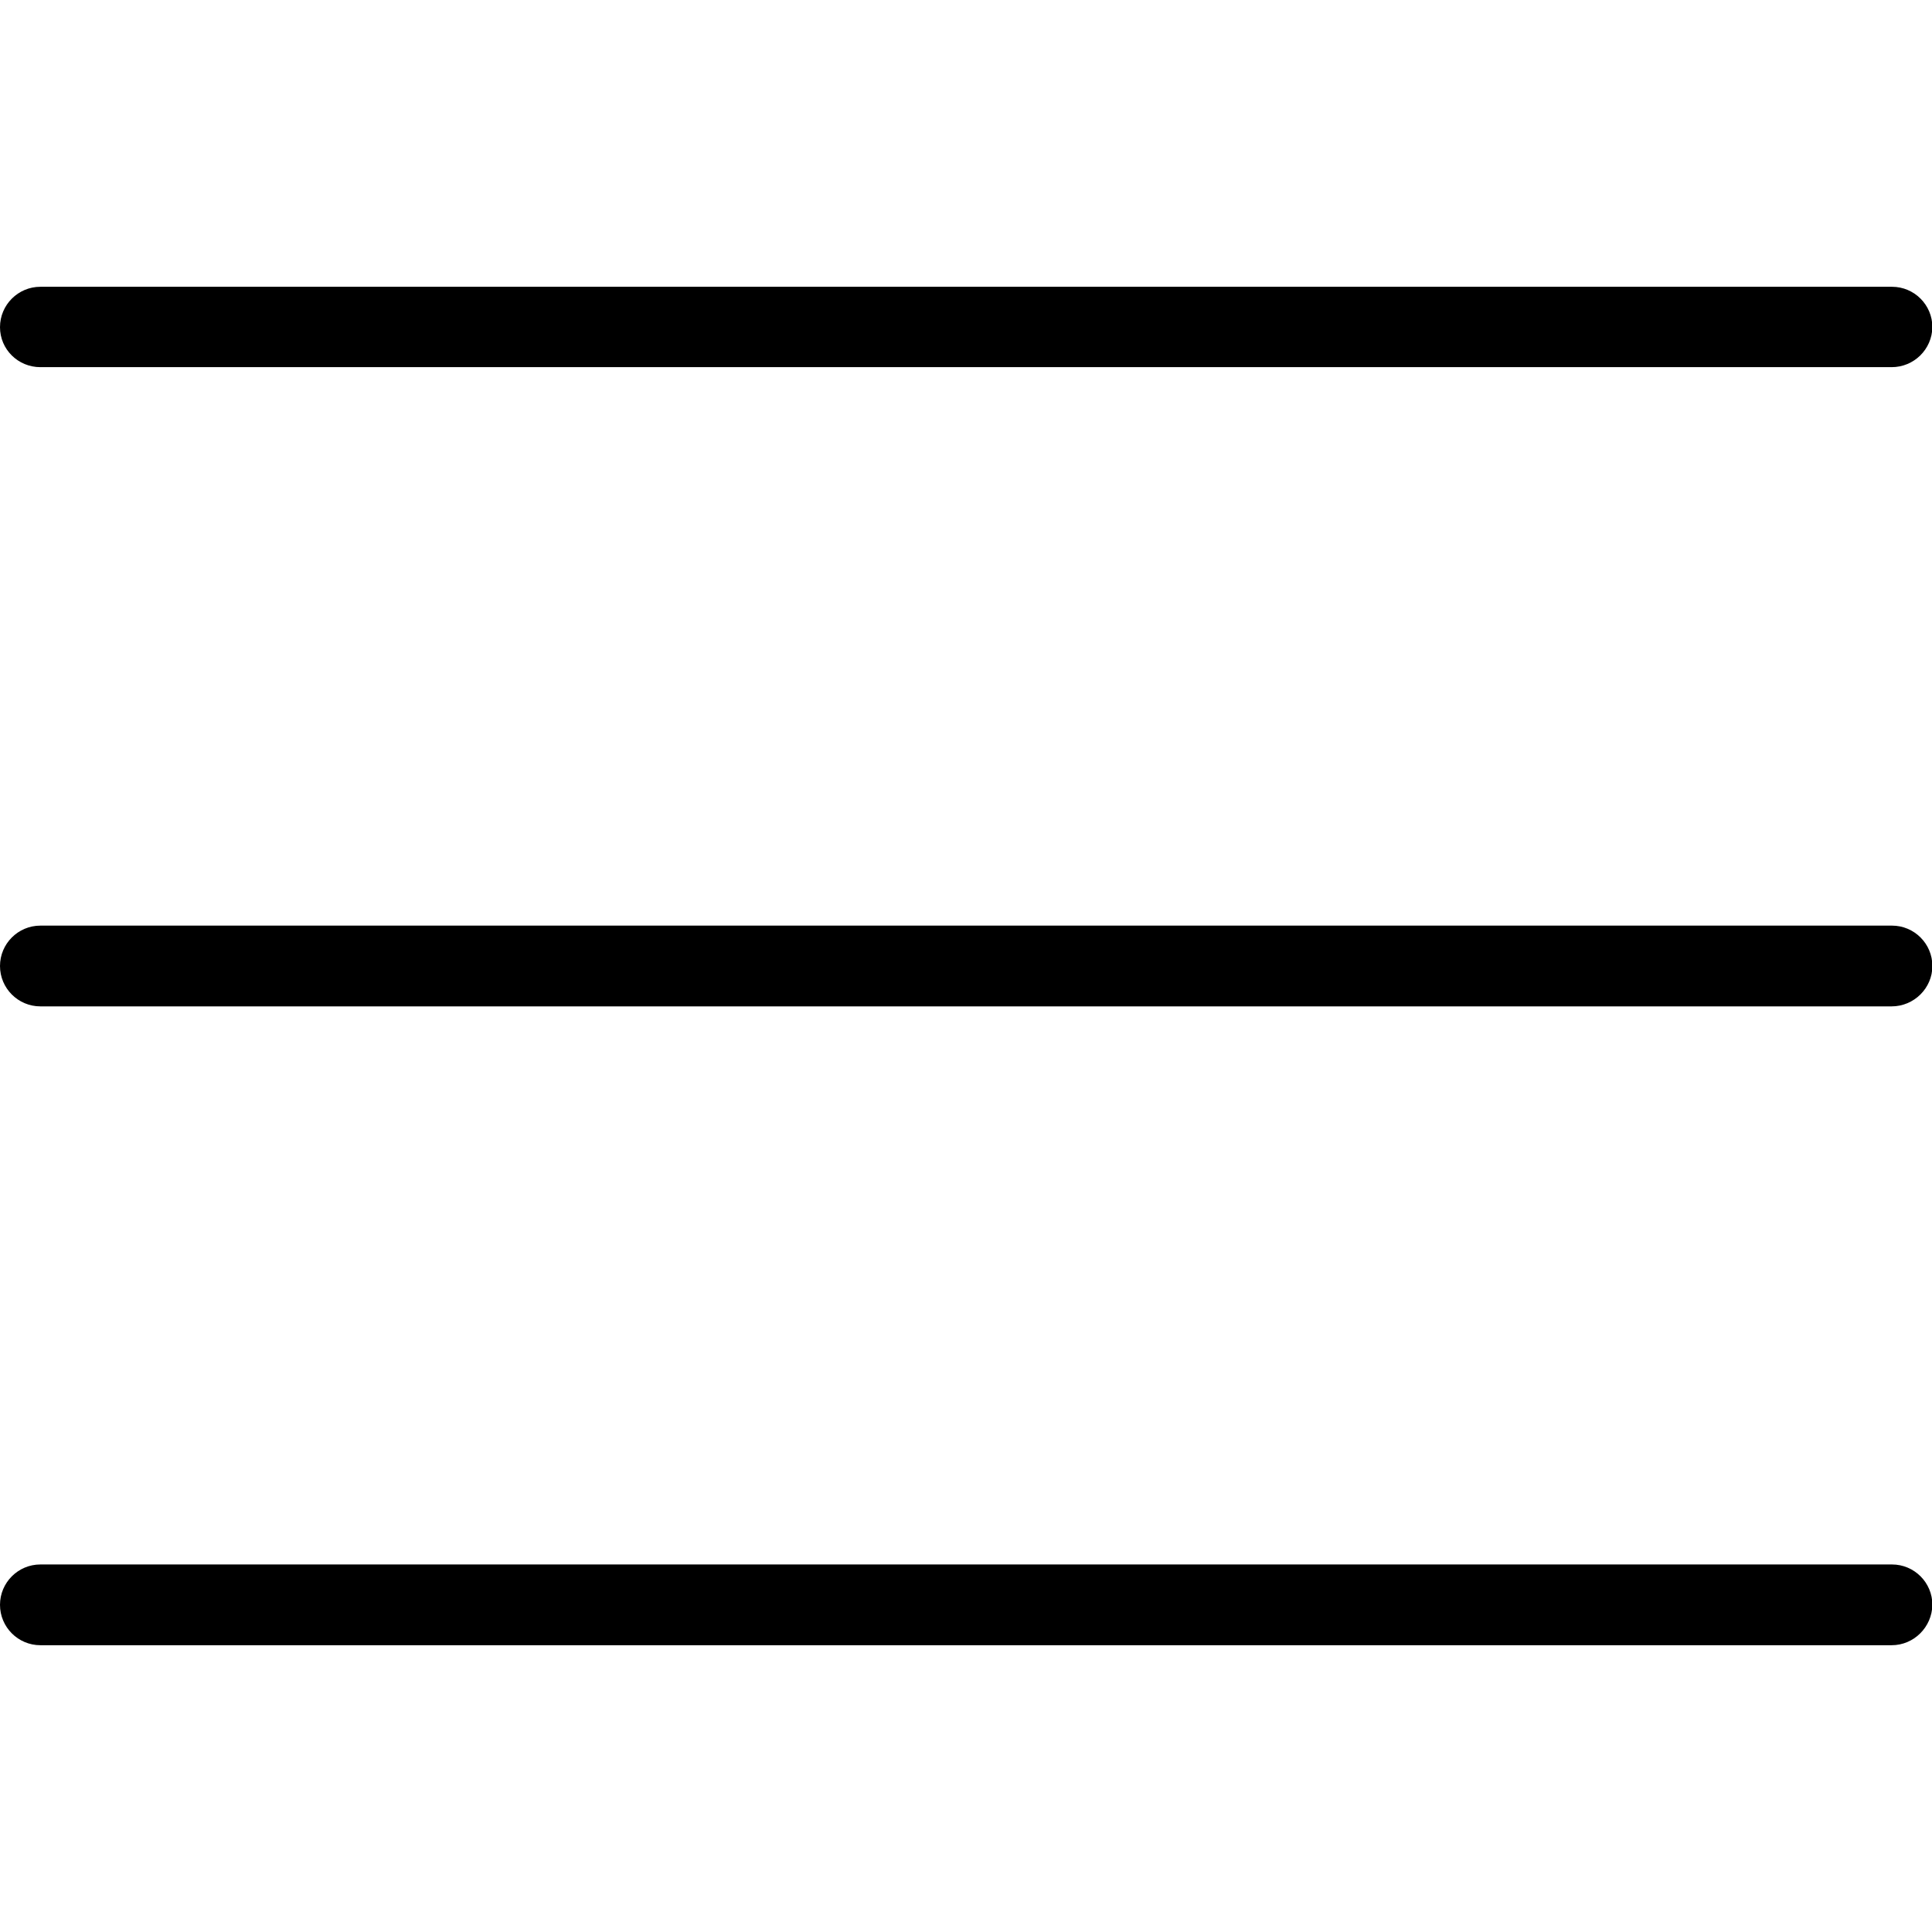
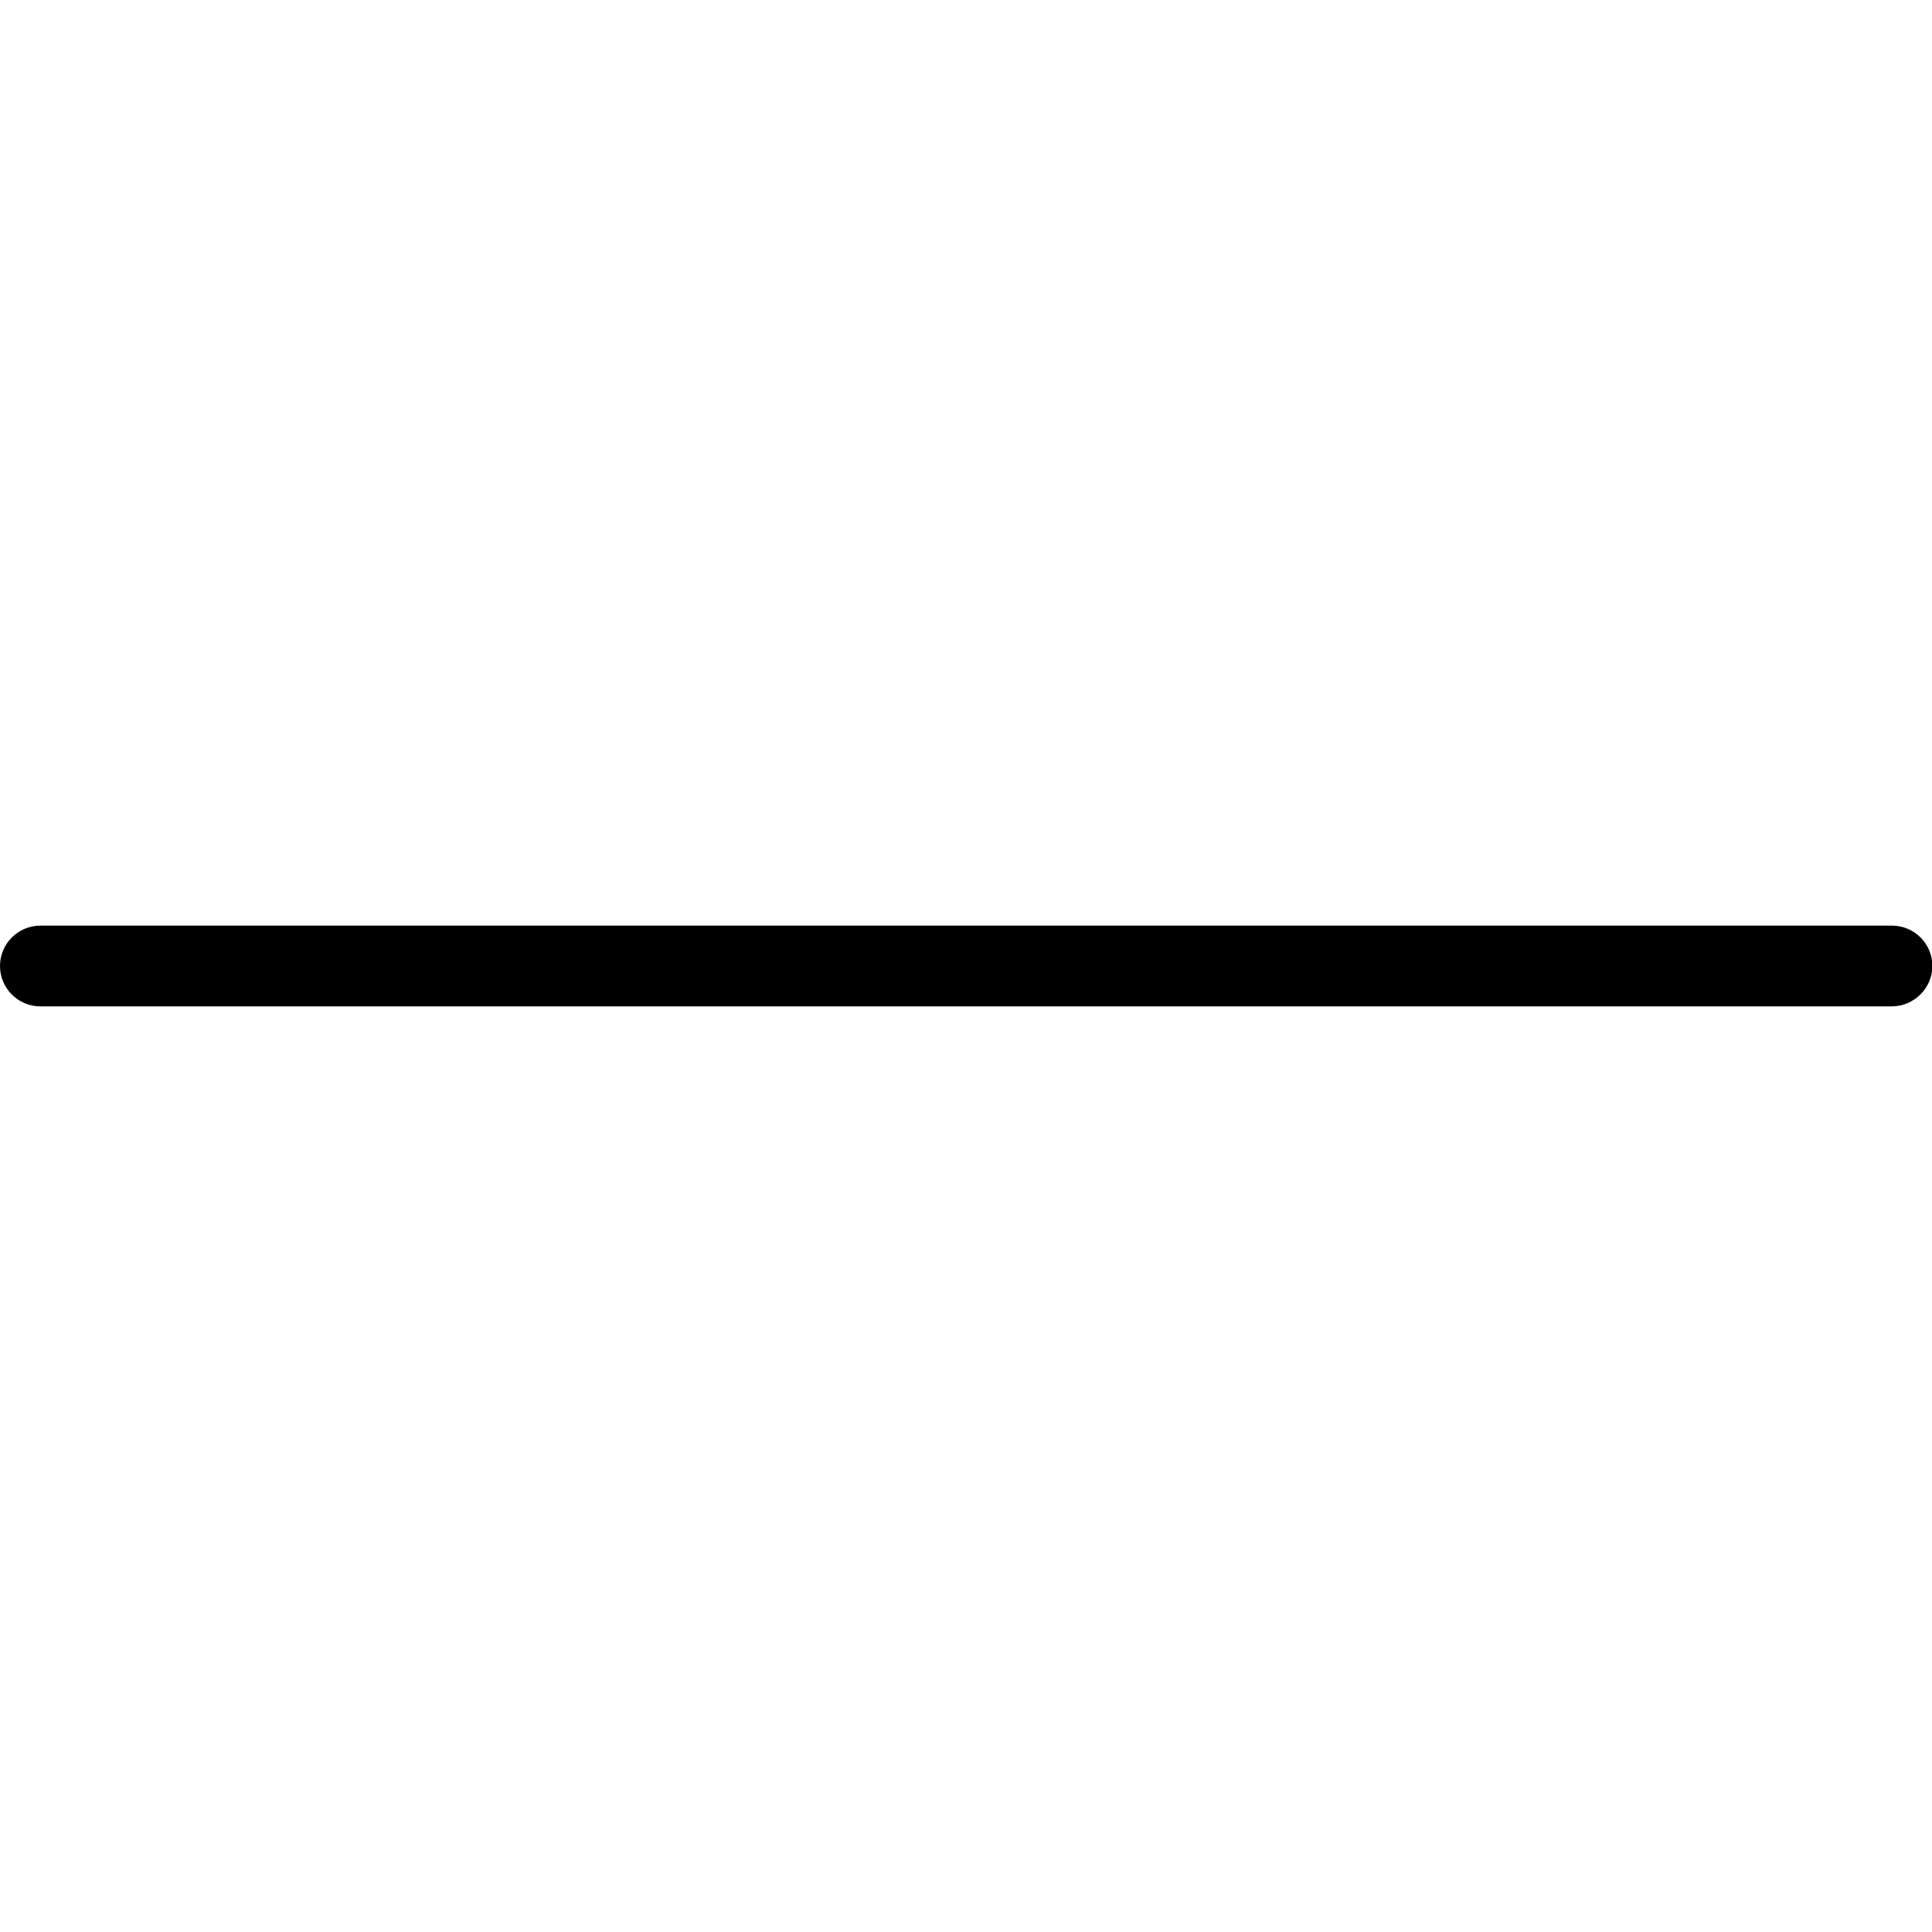
<svg xmlns="http://www.w3.org/2000/svg" version="1.1" id="Layer_1" x="0px" y="0px" viewBox="0 0 512 512" style="enable-background:new 0 0 512 512;" xml:space="preserve">
-   <path d="M501.3,97.3H10.7C4.8,97.3,0,92.6,0,86.7C0,80.8,4.8,76,10.7,76h490.7c5.9,0,10.7,4.8,10.7,10.7  C512,92.6,507.2,97.3,501.3,97.3z" />
  <path d="M501.3,266.7H10.7C4.8,266.7,0,261.9,0,256s4.8-10.7,10.7-10.7h490.7c5.9,0,10.7,4.8,10.7,10.7S507.2,266.7,501.3,266.7z" />
-   <path d="M501.3,436H10.7C4.8,436,0,431.2,0,425.3c0-5.9,4.8-10.7,10.7-10.7h490.7c5.9,0,10.7,4.8,10.7,10.7  C512,431.2,507.2,436,501.3,436z" />
</svg>